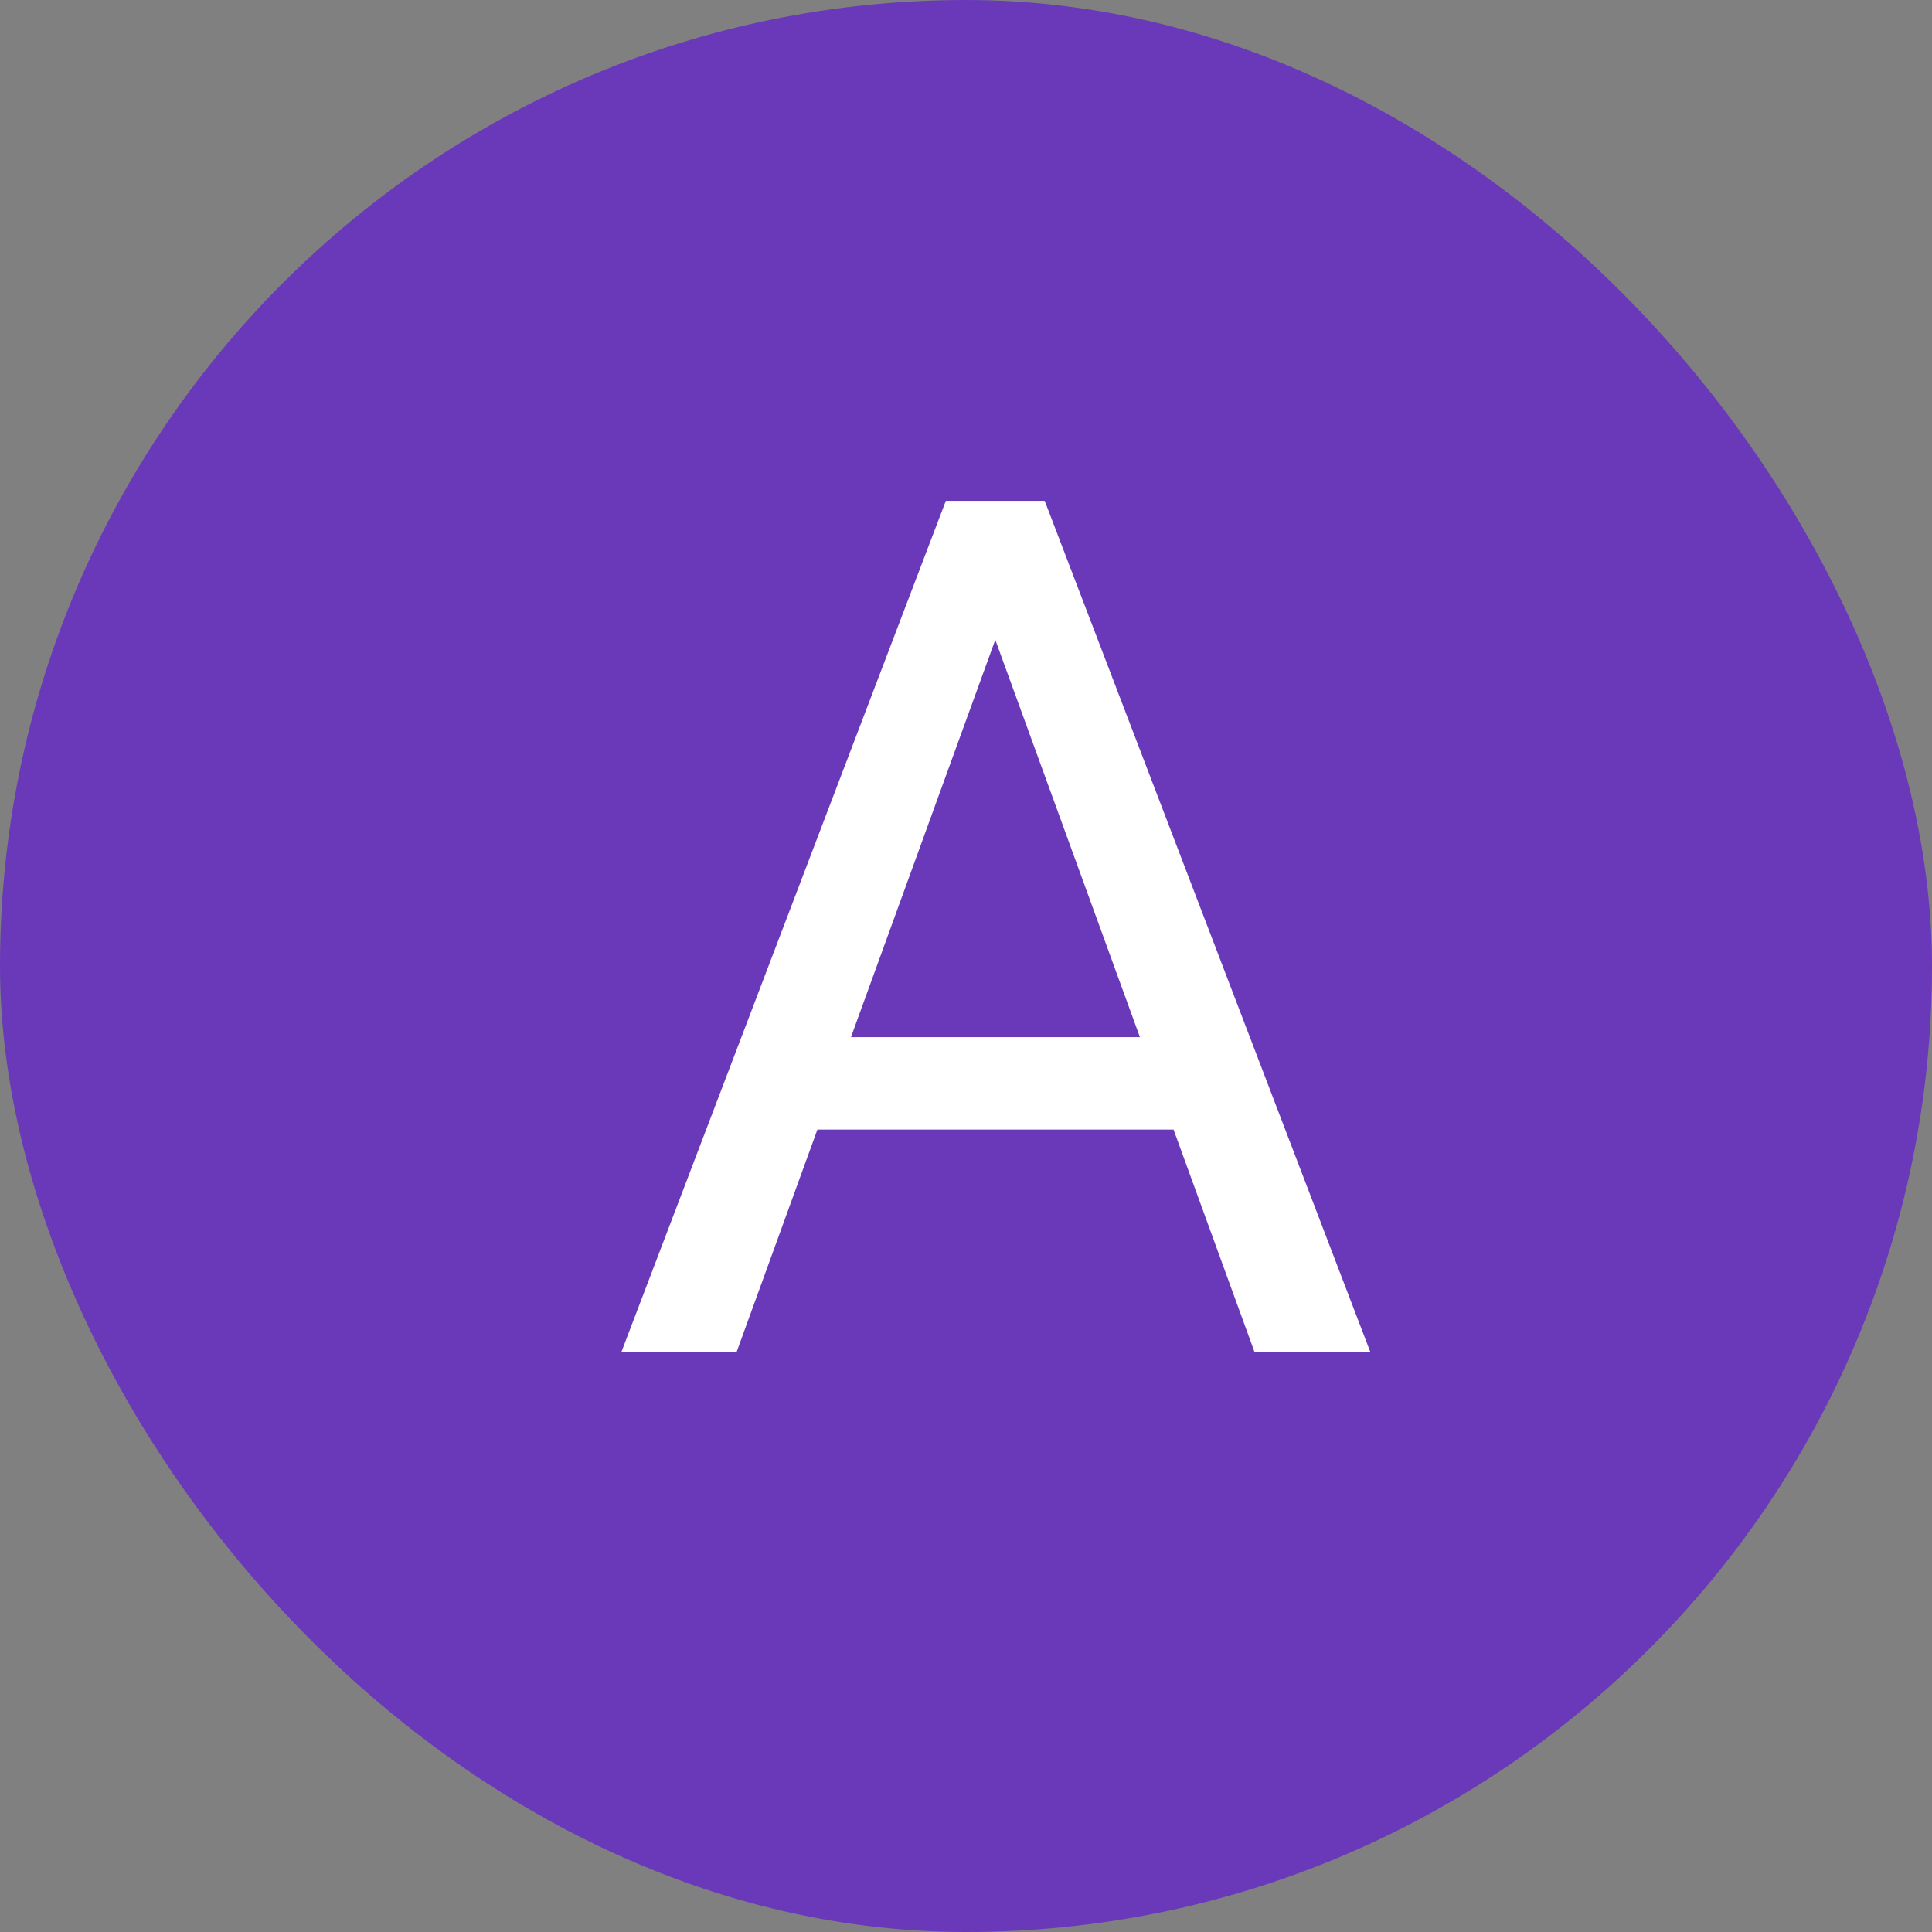
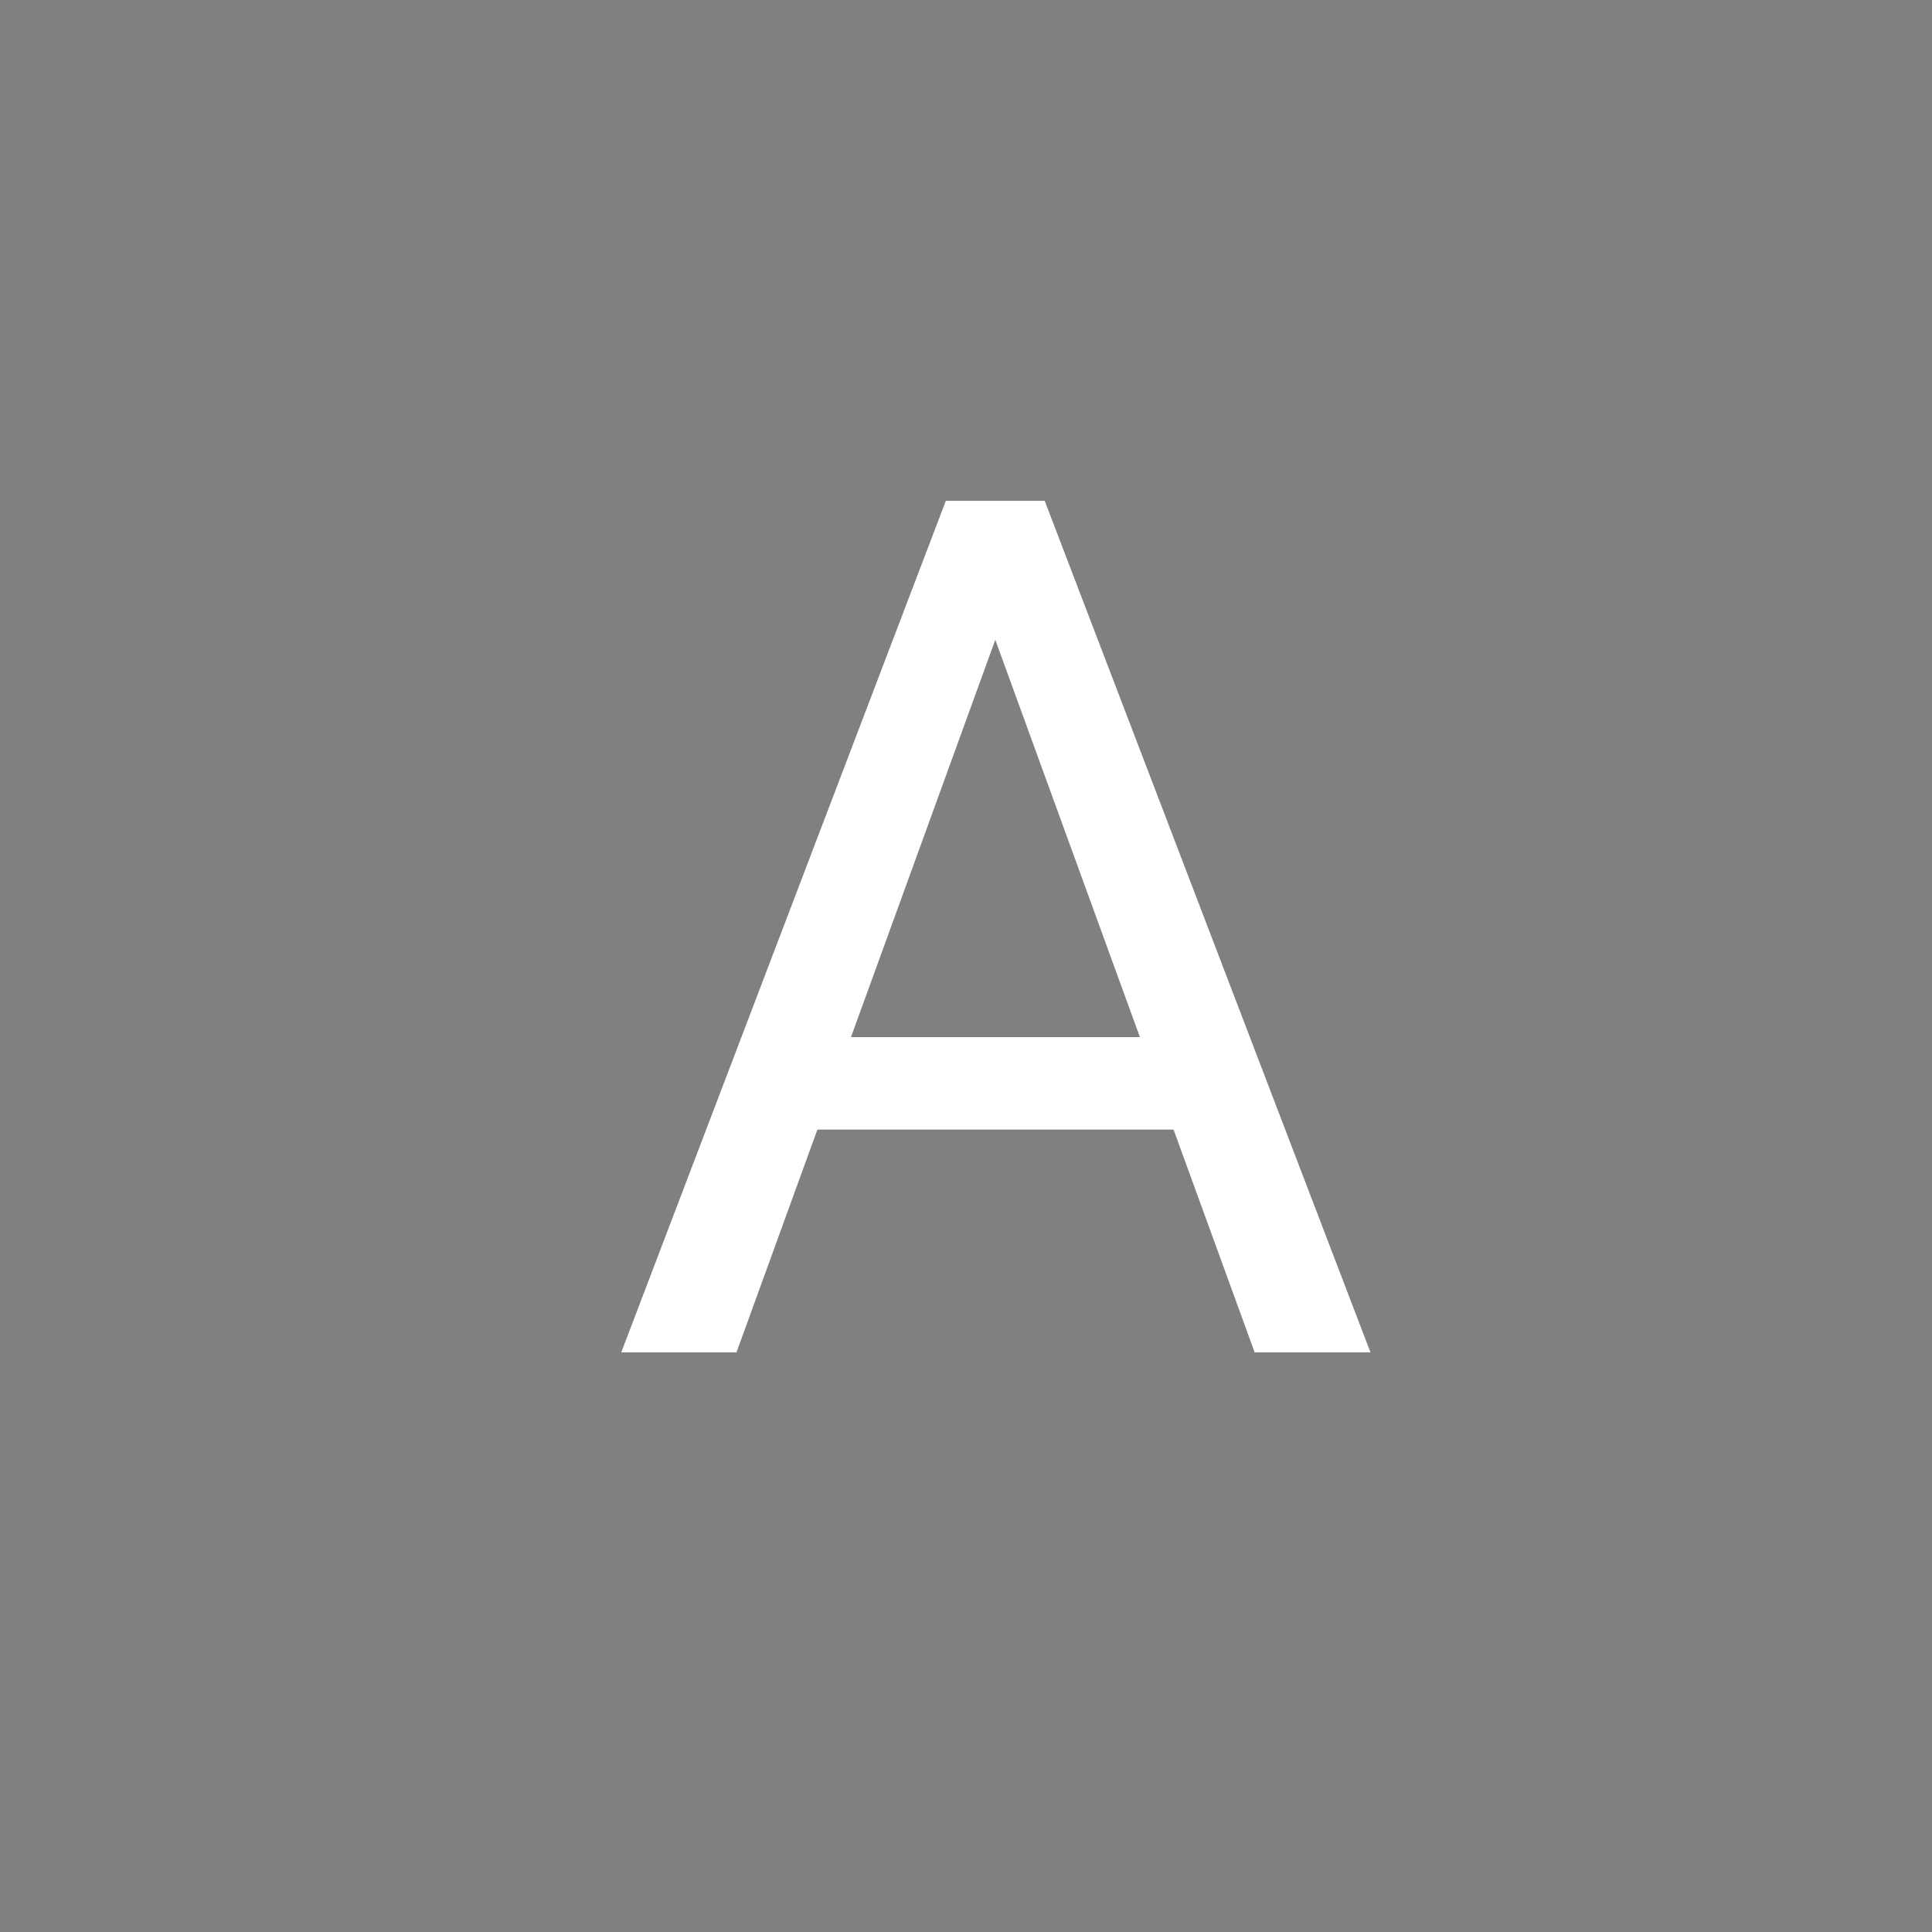
<svg xmlns="http://www.w3.org/2000/svg" width="100" height="100" viewBox="0 0 100 100" fill="none">
  <rect x="0" y="0" width="100" height="100" fill="#808080" stroke="none" />
-   <rect width="100" height="100" rx="50" fill="#6A39B9" />
  <path d="M52.711 29.827L38.119 70H32.155L48.957 25.922H52.802L52.711 29.827ZM64.941 70L50.319 29.827L50.228 25.922H54.073L70.936 70H64.941ZM64.185 53.683V58.466H39.421V53.683H64.185Z" fill="white" />
</svg>